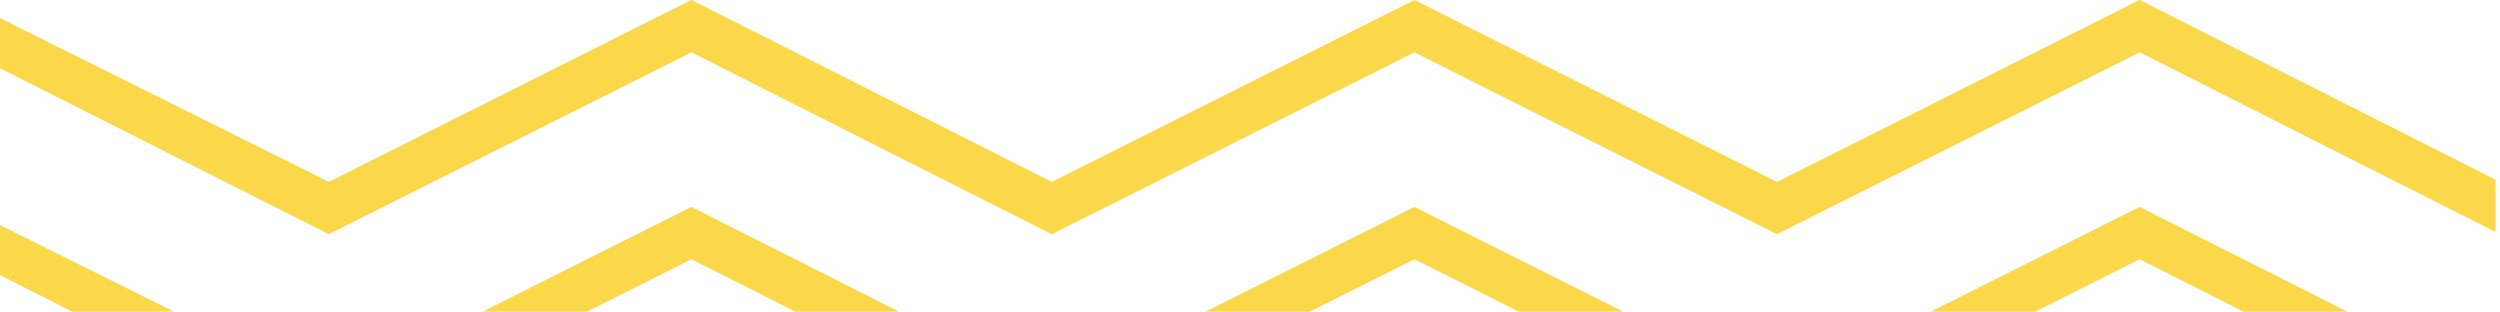
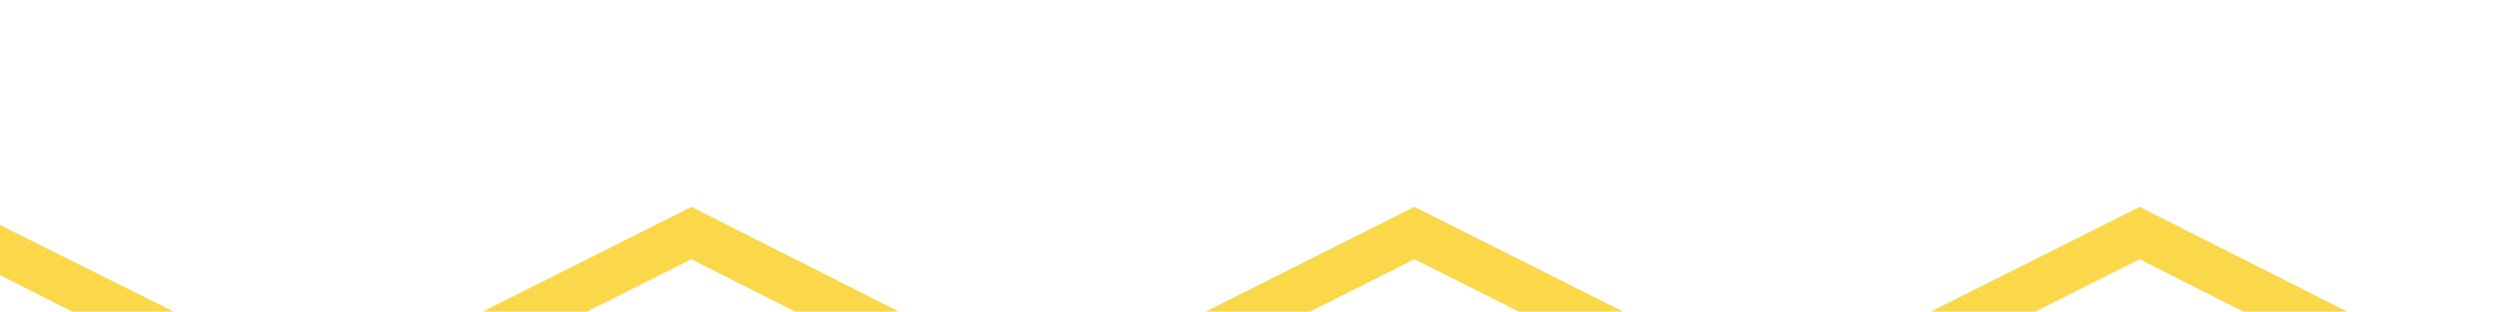
<svg xmlns="http://www.w3.org/2000/svg" width="353" height="44" viewBox="0 0 353 44" fill="none">
-   <path d="M352.364 25.363L302.117 0L250.916 25.684L199.715 0L148.514 25.684L97.632 0L46.431 25.684L0 2.568V9.632L46.431 33.068L97.632 7.384L148.514 33.068L199.715 7.384L250.916 33.068L302.117 7.384L352.364 32.747V25.363Z" fill="#FBD84A" />
-   <path d="M352.364 25.363L302.117 0L250.916 25.684L199.715 0L148.514 25.684L97.632 0L46.431 25.684L0 2.568V9.632L46.431 33.068L97.632 7.384L148.514 33.068L199.715 7.384L250.916 33.068L302.117 7.384L352.364 32.747V25.363Z" fill="#FBD84A" fill-opacity="0.2" />
  <path d="M352.364 54.58L302.117 29.217L250.916 54.901L199.715 29.217L148.514 54.901L97.632 29.217L46.431 54.901L0 31.785V38.848L46.431 62.285L97.632 36.601L148.514 62.285L199.715 36.601L250.916 62.285L302.117 36.601L352.364 61.964V54.58Z" fill="#FBD84A" />
  <path d="M352.364 54.58L302.117 29.217L250.916 54.901L199.715 29.217L148.514 54.901L97.632 29.217L46.431 54.901L0 31.785V38.848L46.431 62.285L97.632 36.601L148.514 62.285L199.715 36.601L250.916 62.285L302.117 36.601L352.364 61.964V54.58Z" fill="#FBD84A" fill-opacity="0.2" />
</svg>